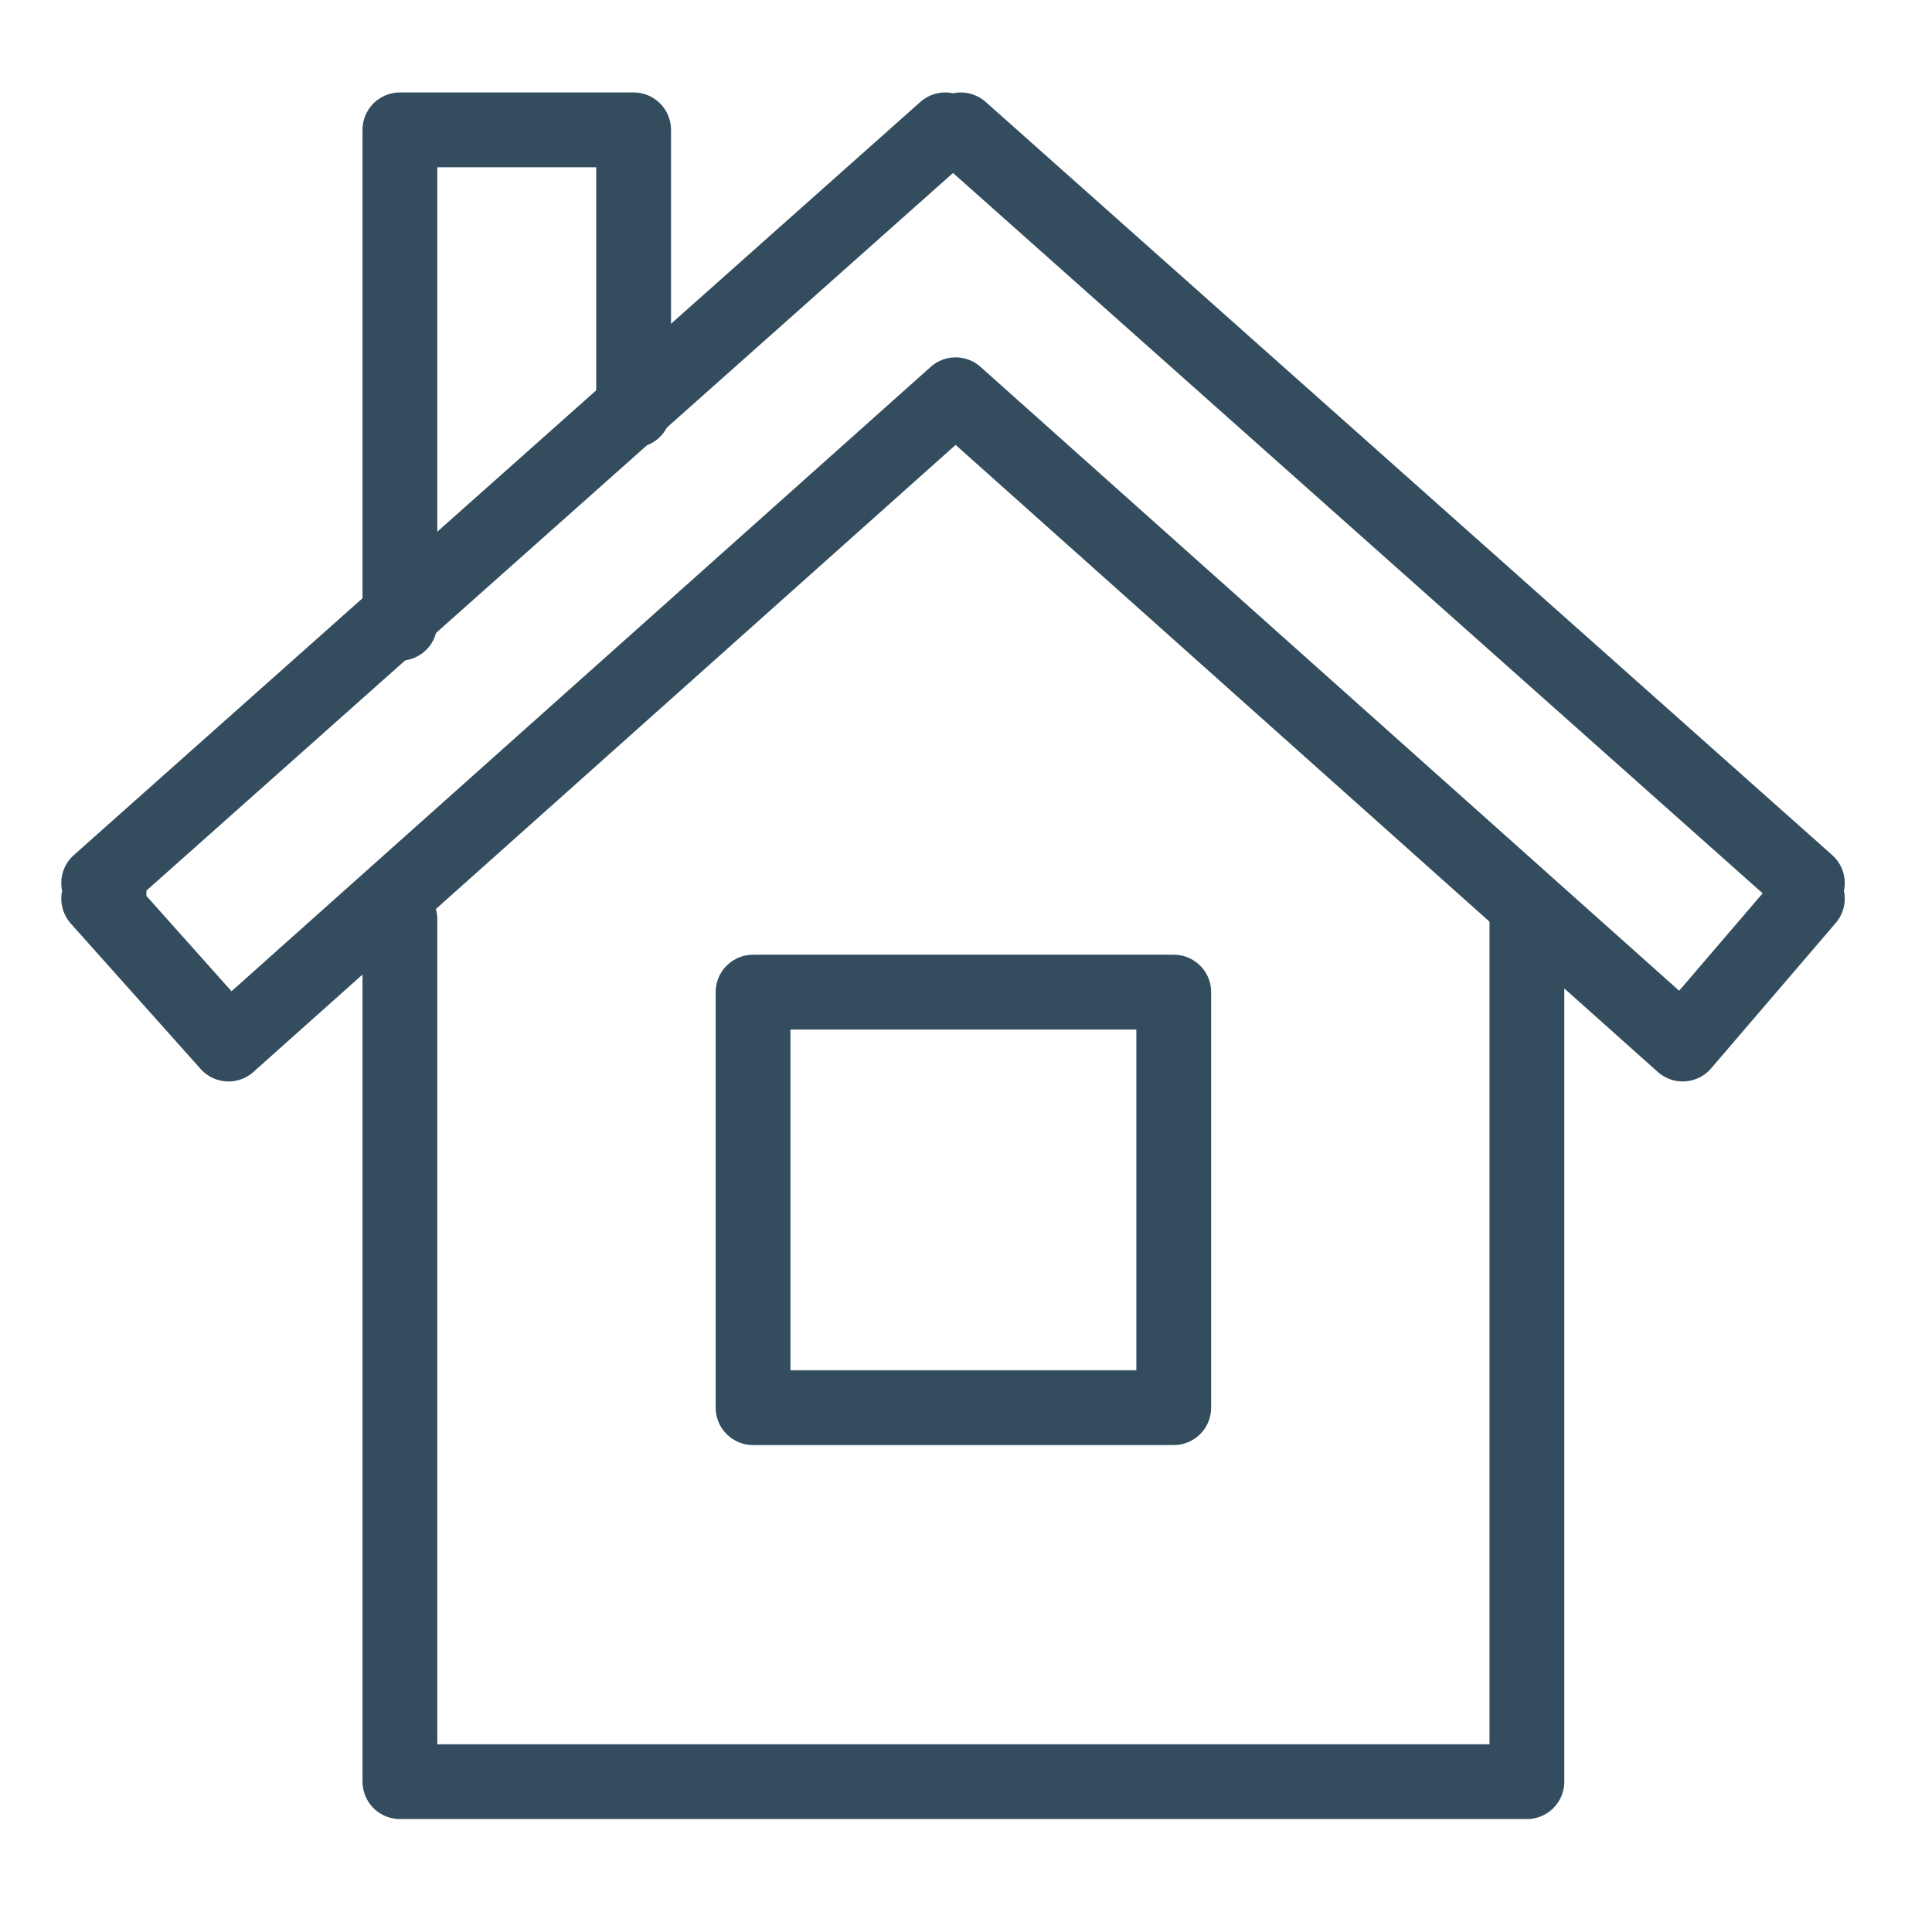
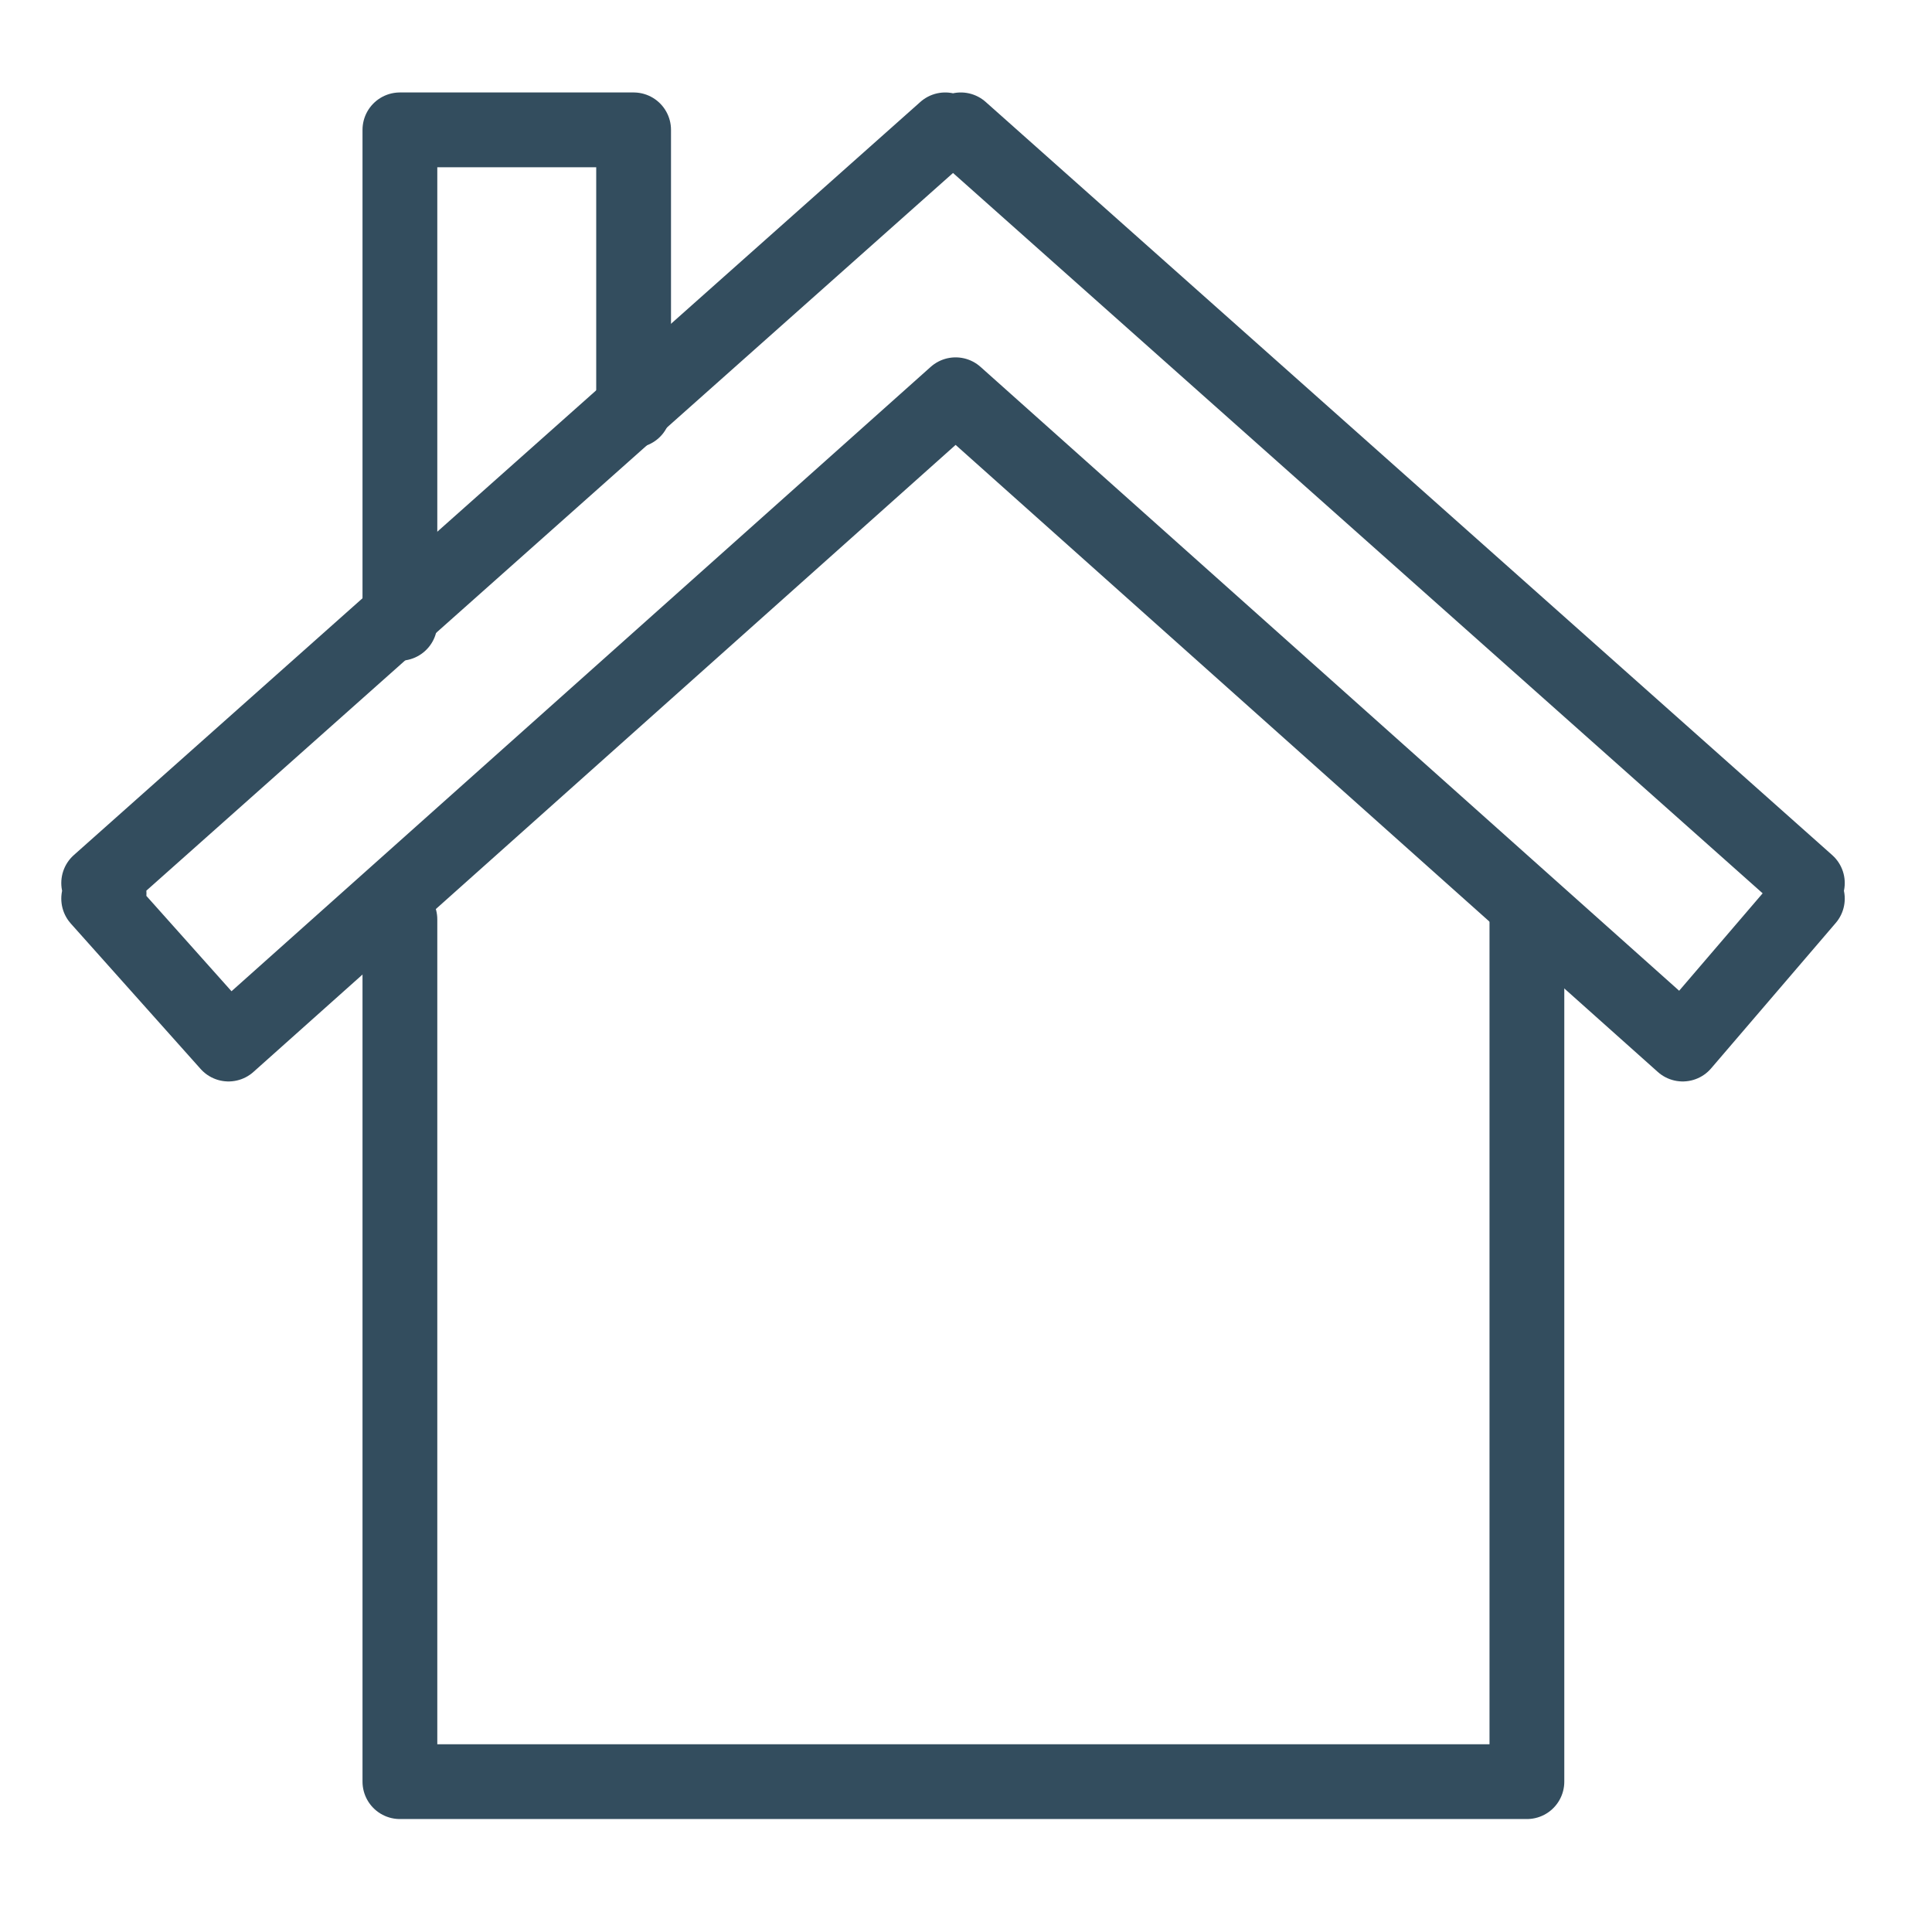
<svg xmlns="http://www.w3.org/2000/svg" version="1.1" id="Layer_1" x="0px" y="0px" viewBox="0 0 37.2 36.7" style="enable-background:new 0 0 37.2 36.7;" xml:space="preserve">
  <style type="text/css">
	.st0{fill:none;stroke:#334D5E;stroke-width:1.44;stroke-linecap:round;stroke-linejoin:round;stroke-miterlimit:22.926;}
</style>
  <g>
    <polyline class="st0" points="7.7,17.7 7.7,34.3 29.4,34.3 29.4,17.7  " />
-     <polygon class="st0" points="14.5,19.1 22.6,19.1 22.6,27.1 14.5,27.1 14.5,19.1  " />
    <polyline class="st0" points="7.7,12 7.7,2.5 12.2,2.5 12.2,7.9  " />
    <polygon class="st0" points="34.8,17 34.7,17.2 34.8,17.3 32.4,20.1 18.4,7.6 4.4,20.1 1.9,17.3 2.1,17.2 1.9,17 18.2,2.5    18.4,2.6 18.5,2.5 34.8,17  " />
  </g>
</svg>